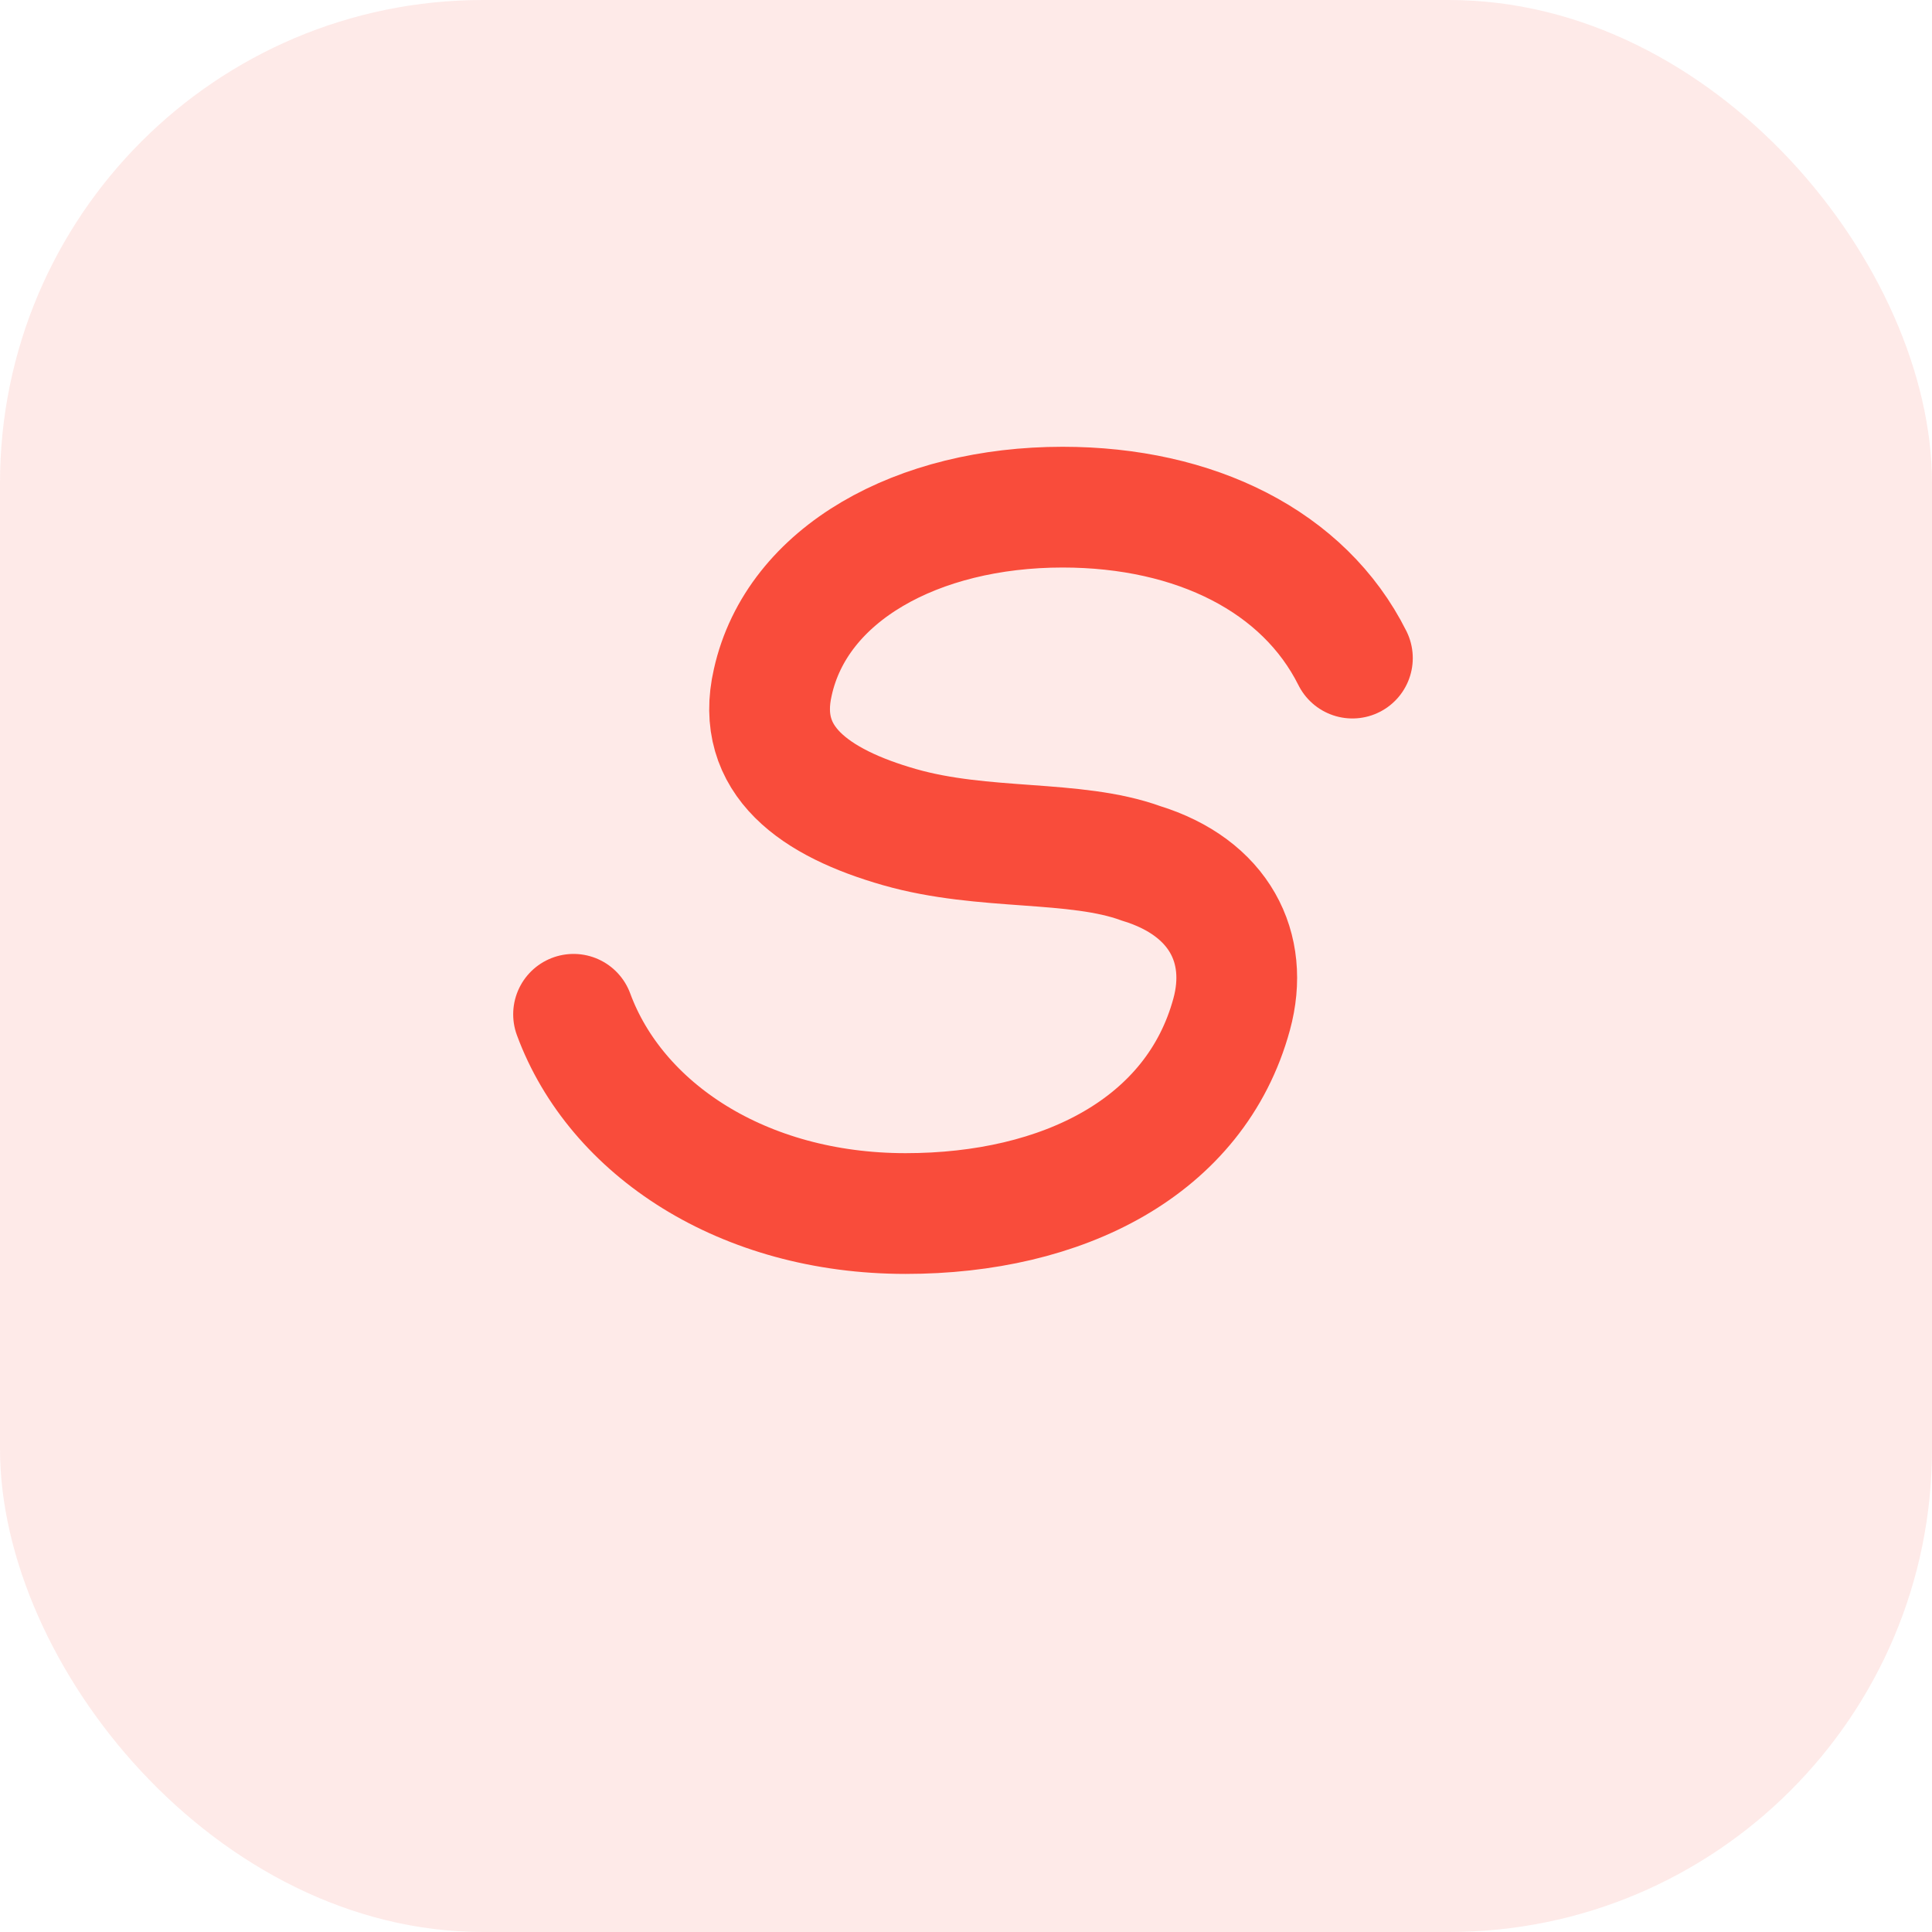
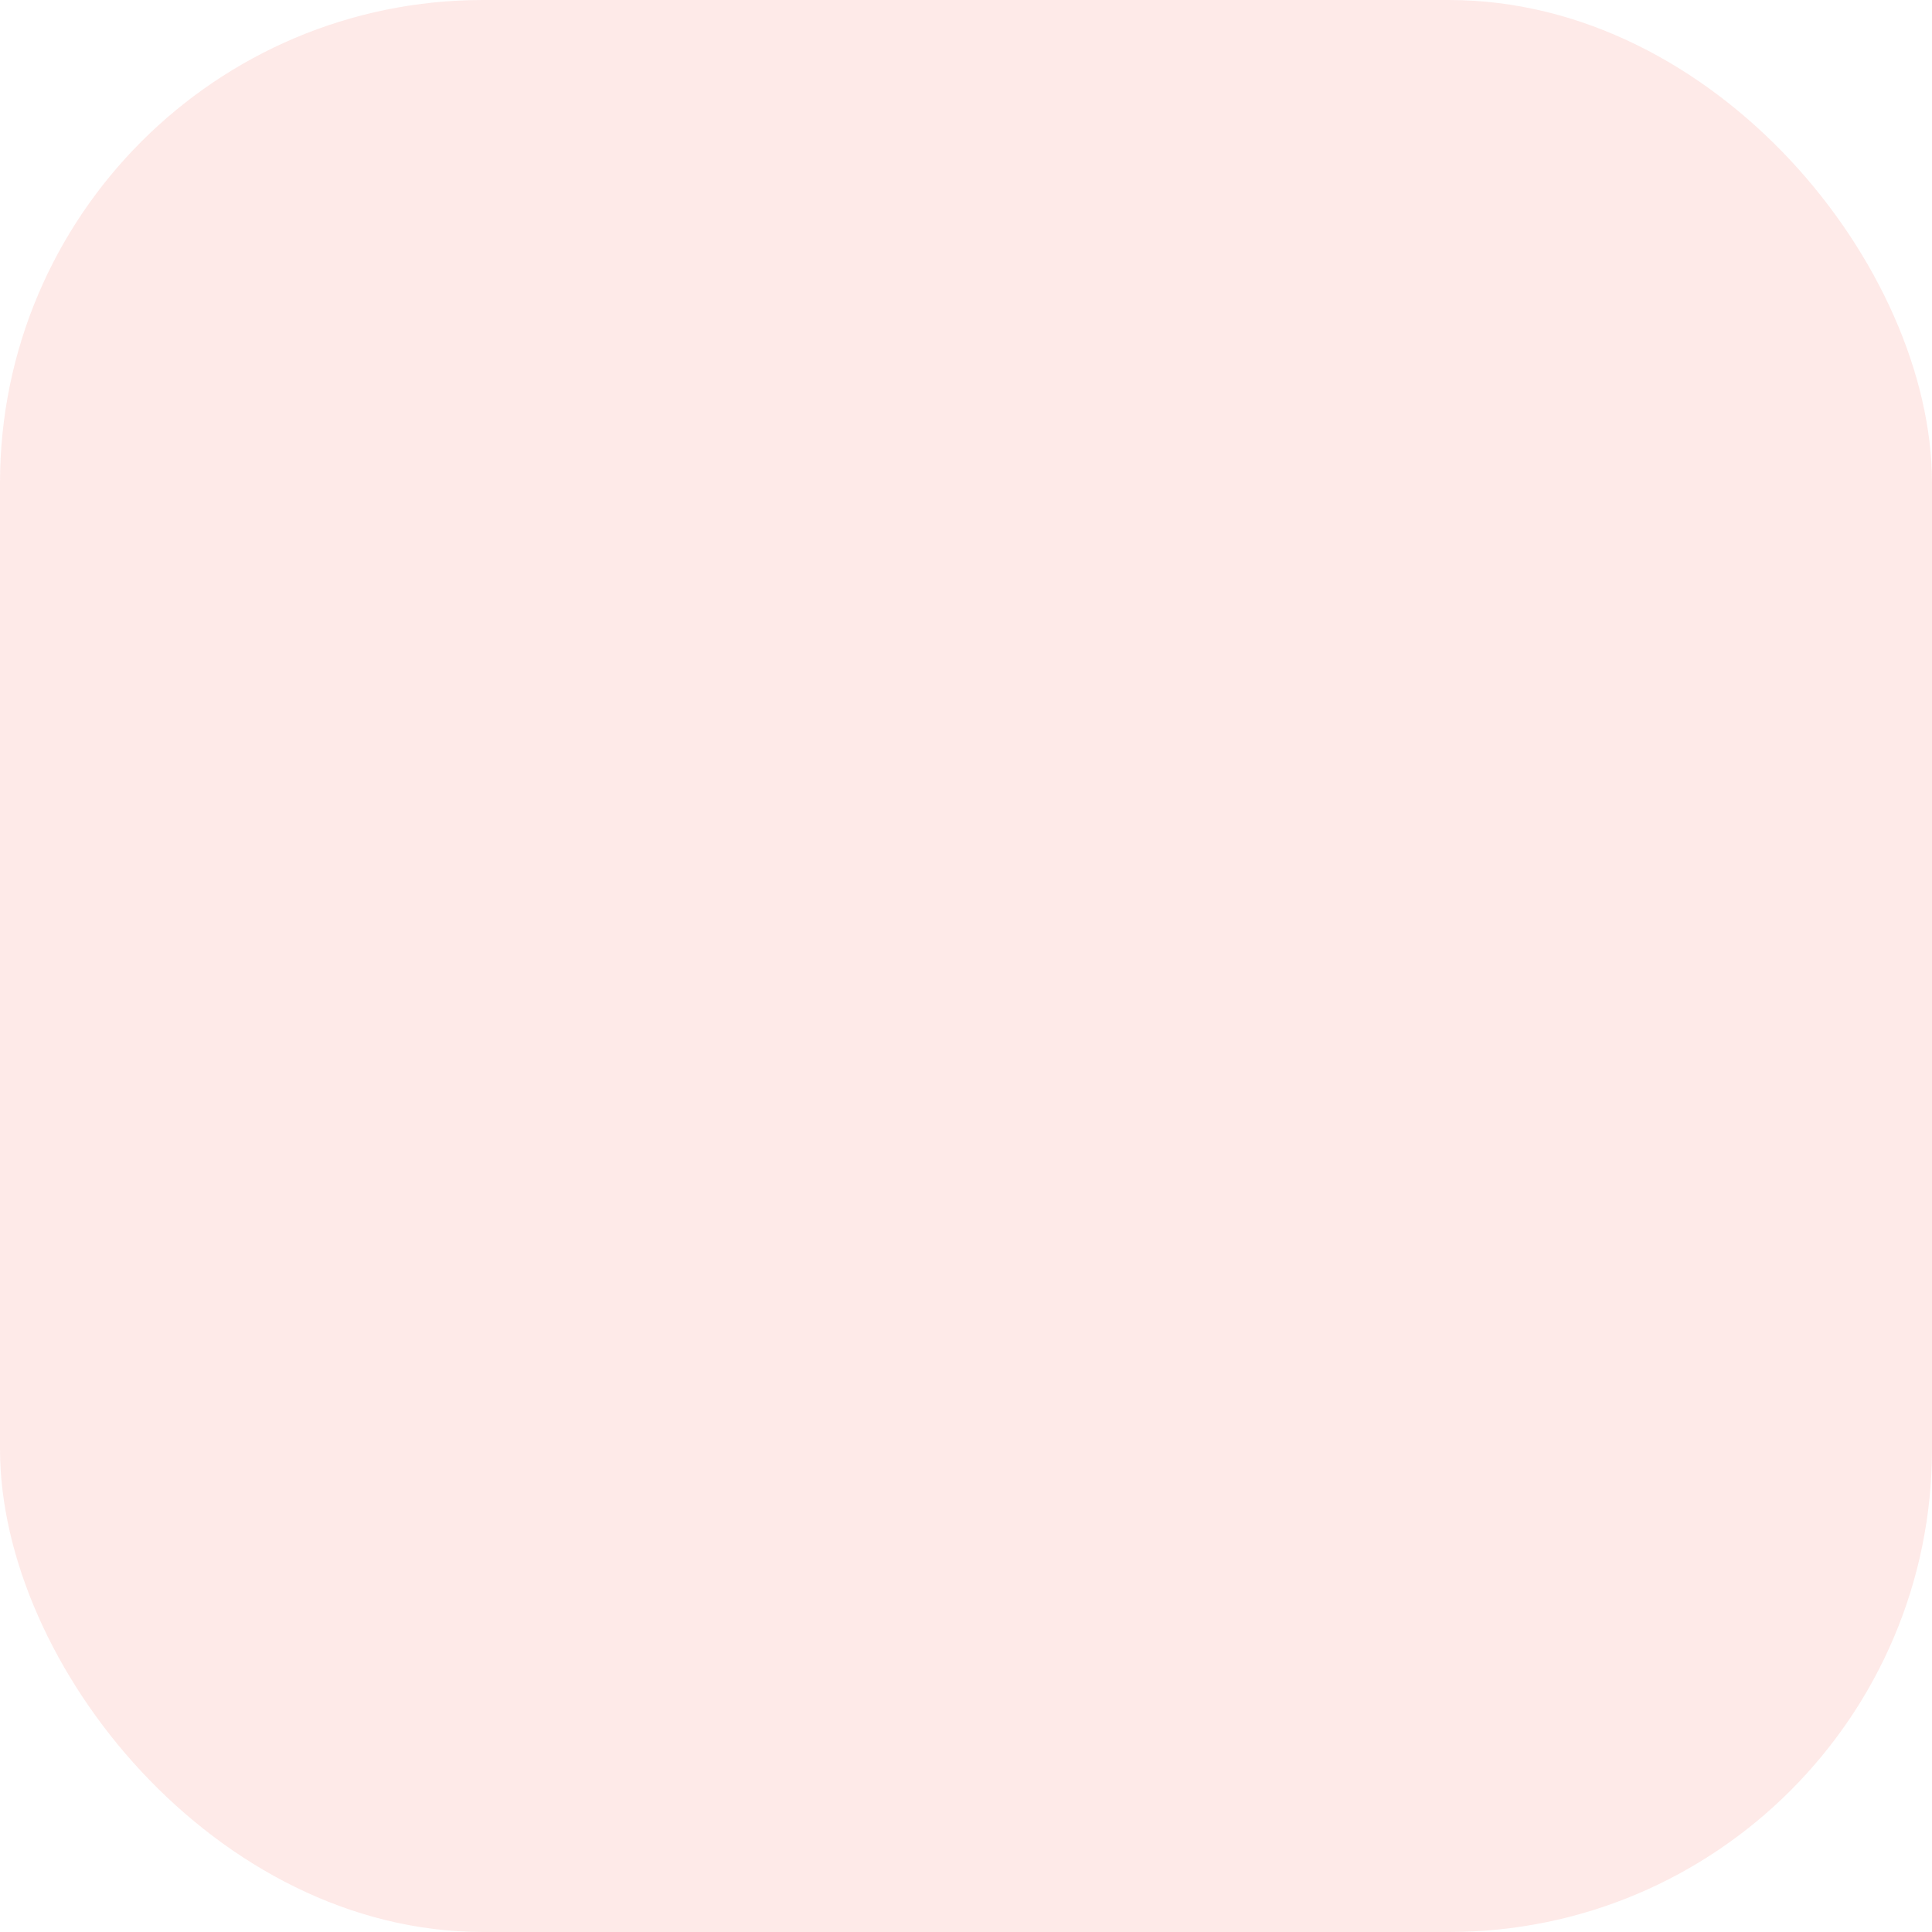
<svg xmlns="http://www.w3.org/2000/svg" width="32" height="32" viewBox="0 0 32 32" fill="none">
  <rect x="0" y="0" width="32" height="32" rx="8" fill="#f94c3b" opacity="0.12" />
-   <path d="M9.5,16.8c0.7,1.9,2.8,3.3,5.5,3.3c2.6,0,4.8-1.1,5.4-3.3c0.3-1.1-0.2-2.1-1.5-2.5            c-1.1-0.4-2.6-0.2-4-0.6c-1.4-0.4-2.4-1.1-2.1-2.4c0.4-1.8,2.4-2.9,4.8-2.9c2.2,0,4,0.9,4.8,2.5" fill="none" stroke="#f94c3b" stroke-width="2" stroke-linecap="round" />
</svg>